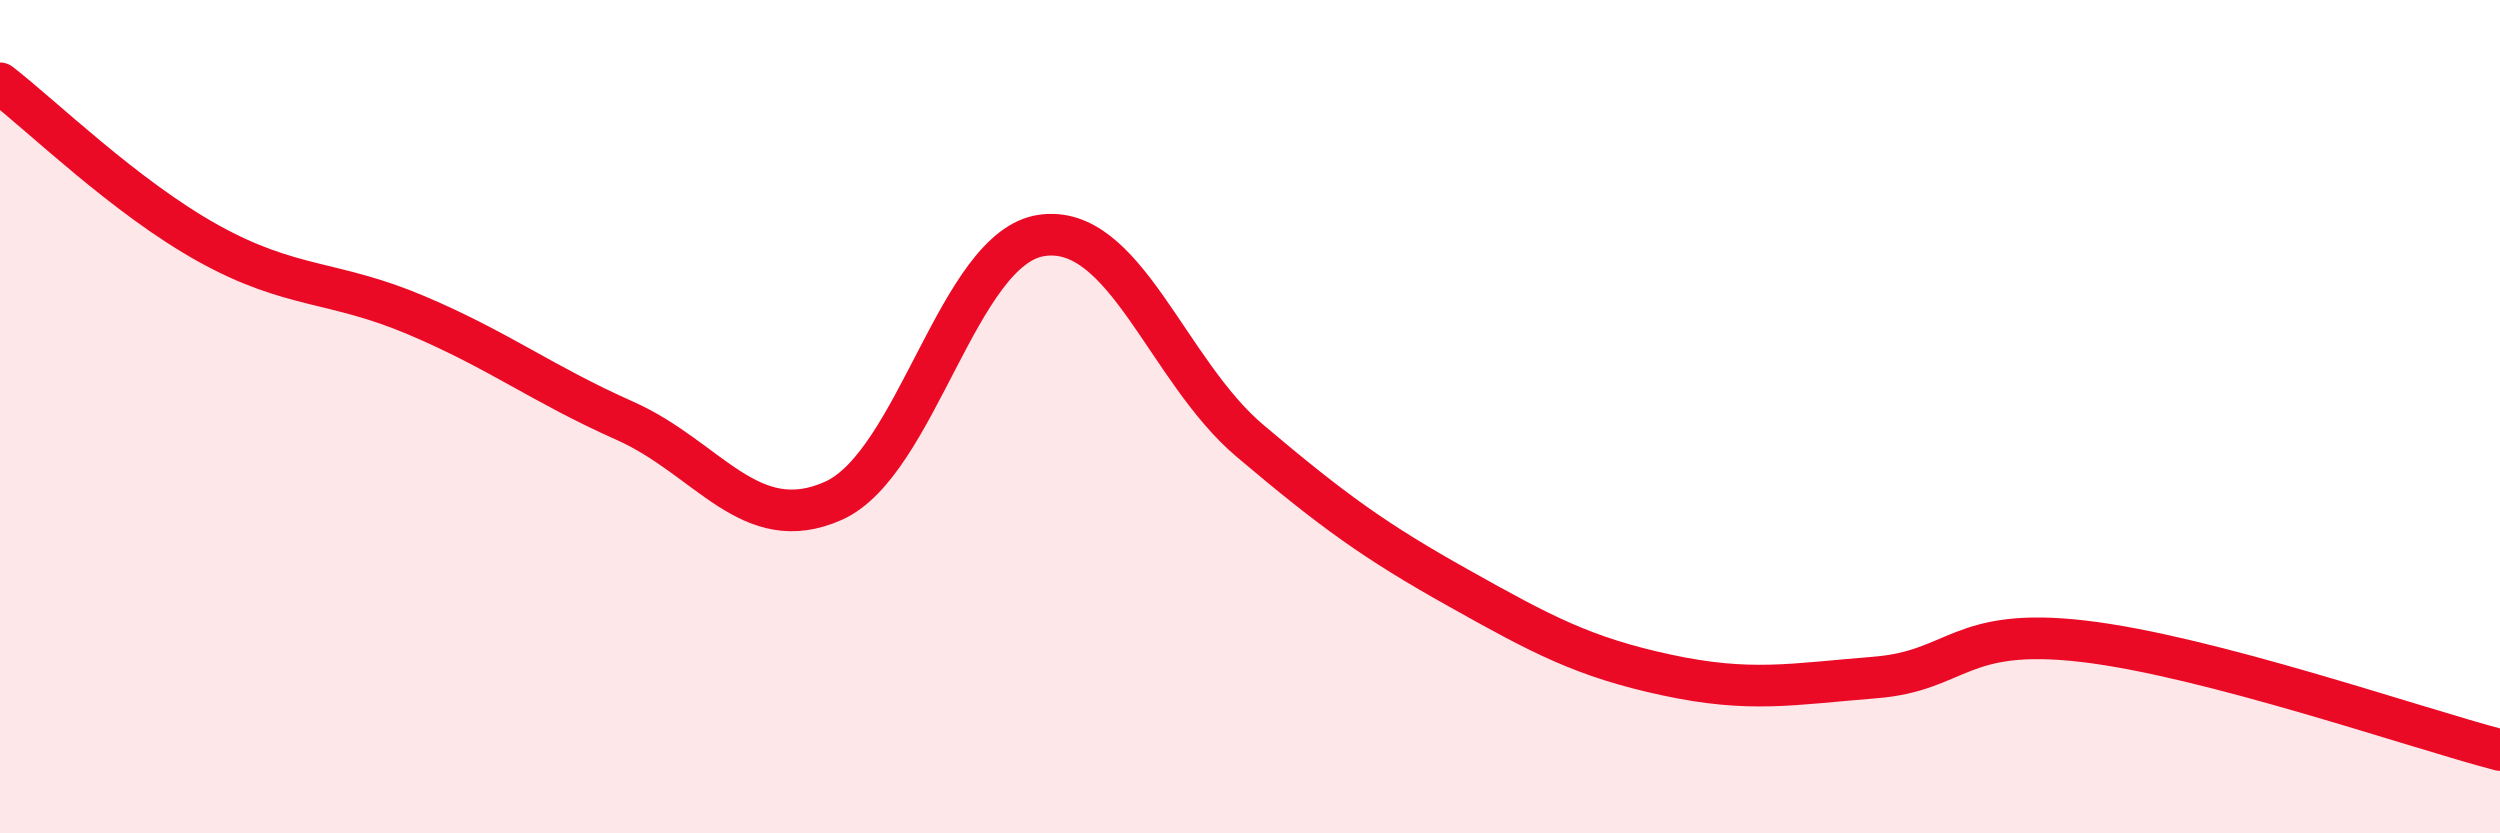
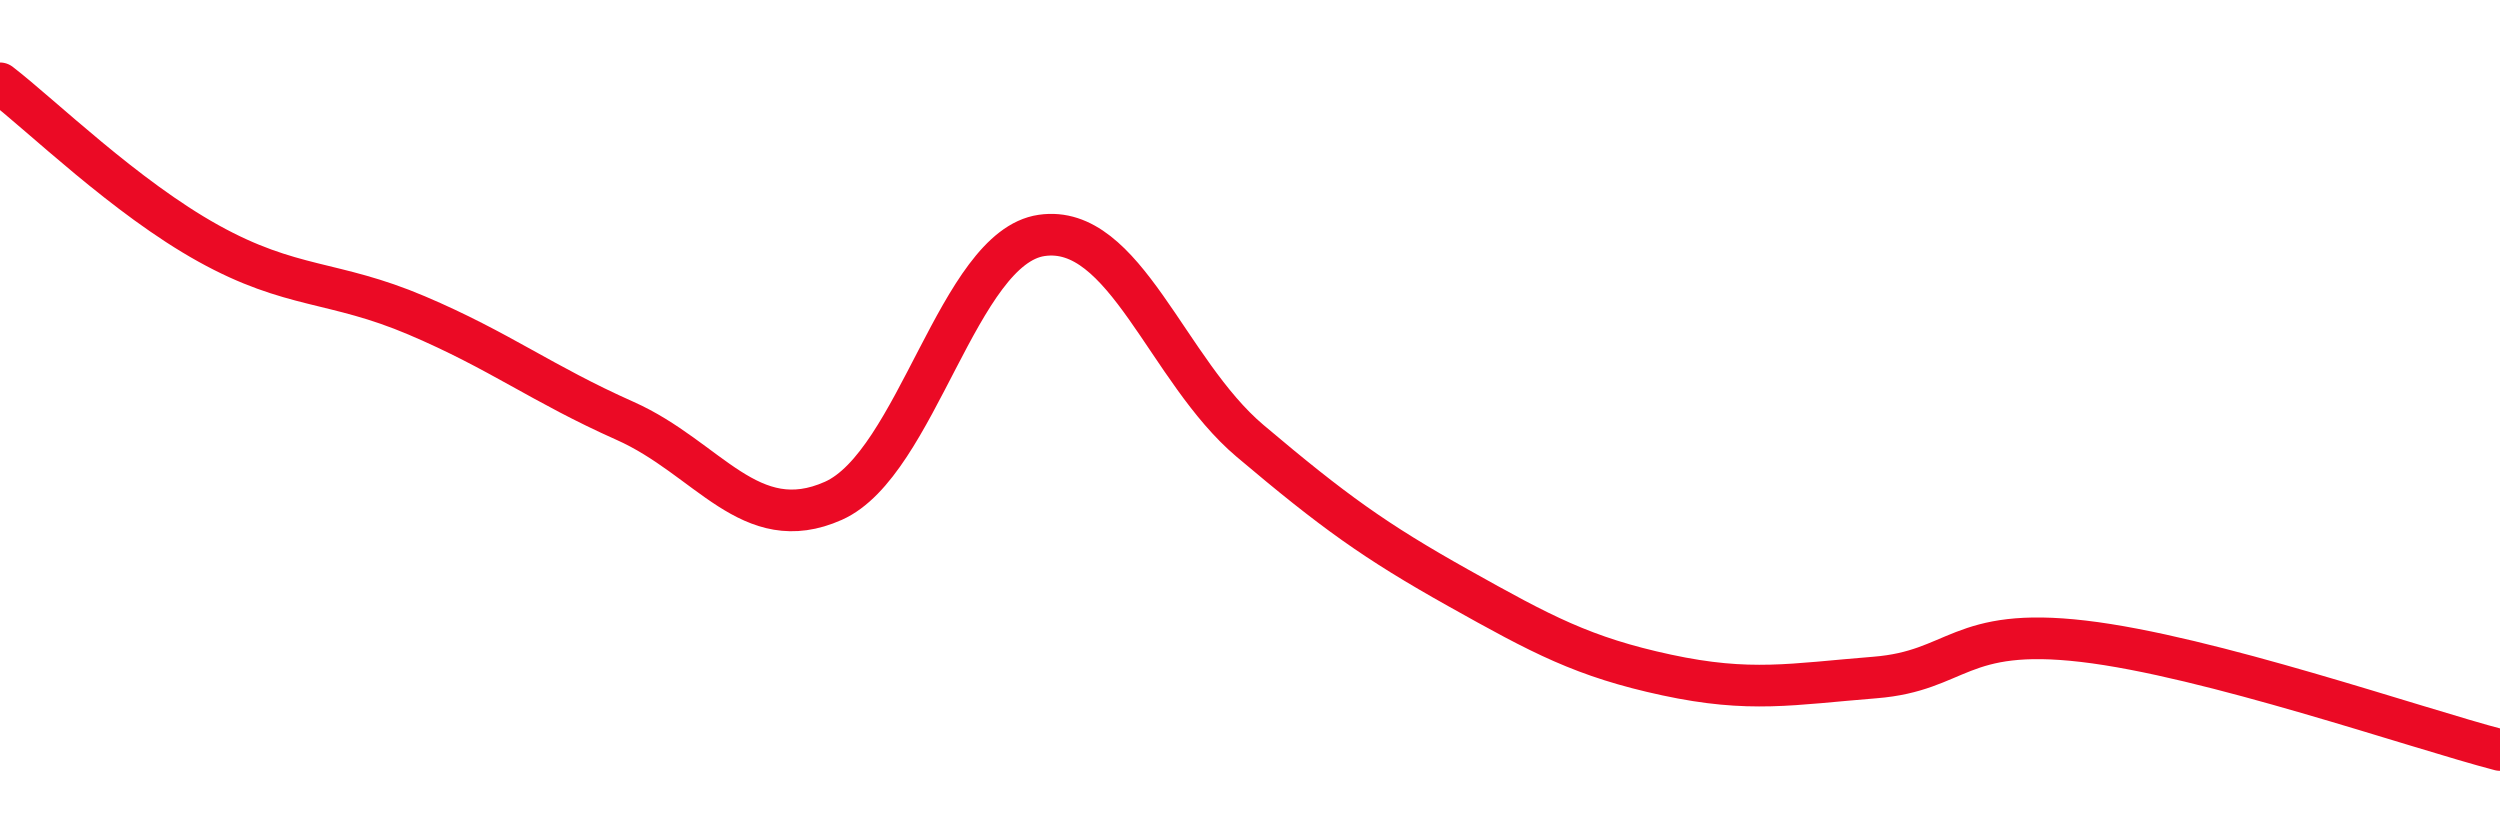
<svg xmlns="http://www.w3.org/2000/svg" width="60" height="20" viewBox="0 0 60 20">
-   <path d="M 0,2 C 1,2.77 3,4.73 5,5.84 C 7,6.95 8,6.72 10,7.57 C 12,8.42 13,9.21 15,10.1 C 17,10.99 18,12.91 20,12.02 C 22,11.13 23,5.94 25,5.65 C 27,5.36 28,8.89 30,10.58 C 32,12.27 33,12.99 35,14.11 C 37,15.23 38,15.77 40,16.2 C 42,16.63 43,16.42 45,16.26 C 47,16.1 47,15.04 50,15.39 C 53,15.74 58,17.48 60,18L60 20L0 20Z" fill="#EB0A25" opacity="0.1" stroke-linecap="round" stroke-linejoin="round" />
  <path d="M 0,2 C 1,2.77 3,4.73 5,5.84 C 7,6.95 8,6.72 10,7.57 C 12,8.42 13,9.21 15,10.1 C 17,10.99 18,12.91 20,12.02 C 22,11.13 23,5.94 25,5.65 C 27,5.36 28,8.89 30,10.58 C 32,12.27 33,12.99 35,14.11 C 37,15.23 38,15.77 40,16.2 C 42,16.63 43,16.42 45,16.26 C 47,16.1 47,15.04 50,15.39 C 53,15.74 58,17.48 60,18" stroke="#EB0A25" stroke-width="1" fill="none" stroke-linecap="round" stroke-linejoin="round" />
</svg>